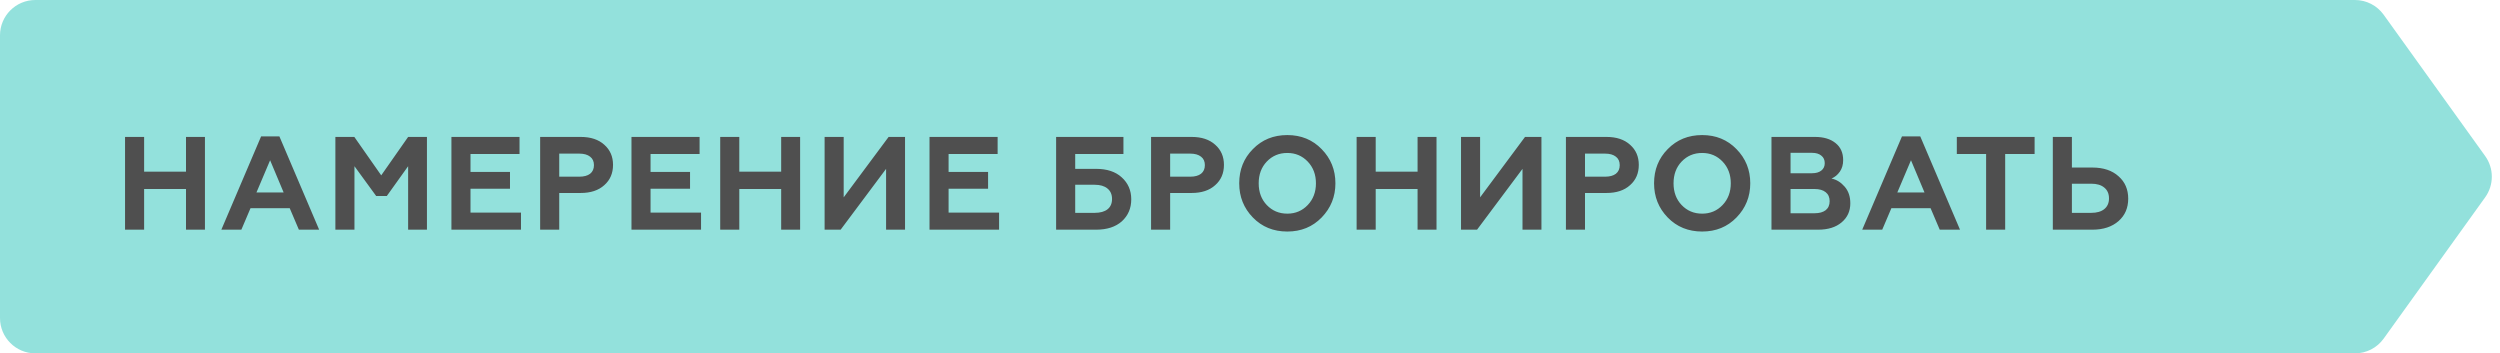
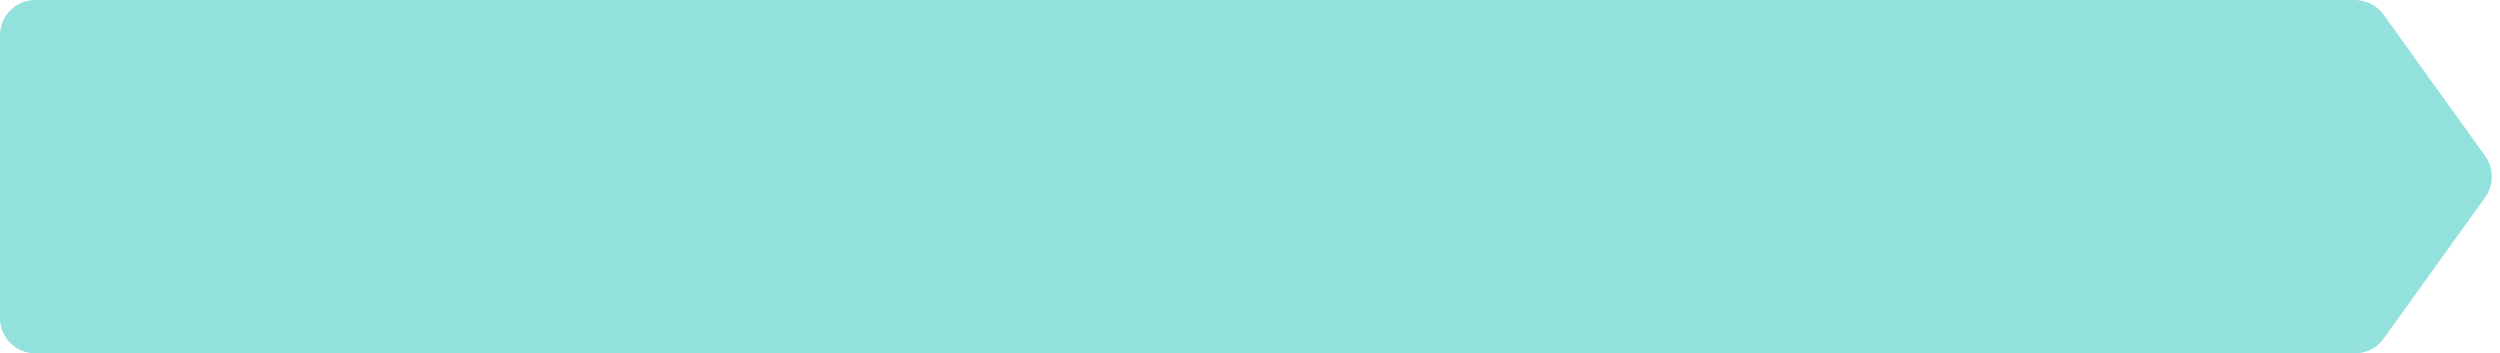
<svg xmlns="http://www.w3.org/2000/svg" width="283" height="40" viewBox="0 0 283 40" fill="none">
  <path d="M0 4C0 1.791 1.791 0 4 0H266.58C267.868 0 269.077 0.62 269.828 1.666L281.323 17.666C282.325 19.061 282.325 20.939 281.323 22.334L269.828 38.334C269.077 39.38 267.868 40 266.58 40H4C1.791 40 0 38.209 0 36V4Z" fill="#93E1DC" />
-   <path d="M16.315 26H14.155V15.5H16.315V19.43H21.055V15.5H23.2V26H21.055V21.395H16.315V26ZM27.322 26H25.057L29.557 15.44H31.627L36.127 26H33.832L32.797 23.57H28.357L27.322 26ZM30.577 18.14L29.032 21.785H32.107L30.577 18.14ZM40.125 26H37.965V15.5H40.11L43.155 19.85L46.2 15.5H48.33V26H46.2V18.815L43.785 22.19H42.585L40.125 18.815V26ZM58.976 26H51.101V15.5H58.811V17.435H53.261V19.46H57.731V21.365H53.261V24.065H58.976V26ZM63.305 26H61.145V15.5H65.735C66.865 15.5 67.755 15.795 68.405 16.385C69.065 16.965 69.395 17.725 69.395 18.665C69.395 19.615 69.065 20.38 68.405 20.96C67.755 21.55 66.865 21.845 65.735 21.845H63.305V26ZM63.305 17.39V20H65.585C66.105 20 66.51 19.89 66.8 19.67C67.09 19.44 67.235 19.115 67.235 18.695C67.235 18.275 67.09 17.955 66.8 17.735C66.51 17.505 66.105 17.39 65.585 17.39H63.305ZM79.358 26H71.483V15.5H79.193V17.435H73.643V19.46H78.113V21.365H73.643V24.065H79.358V26ZM83.688 26H81.528V15.5H83.688V19.43H88.428V15.5H90.573V26H88.428V21.395H83.688V26ZM95.16 26H93.345V15.5H95.505V22.34L100.59 15.5H102.45V26H100.305V19.115L95.16 26ZM113.096 26H105.221V15.5H112.931V17.435H107.381V19.46H111.851V21.365H107.381V24.065H113.096V26ZM124.083 26H119.553V15.5H127.173V17.435H121.713V19.115H124.083C125.313 19.115 126.278 19.435 126.978 20.075C127.698 20.725 128.058 21.555 128.058 22.565C128.058 23.575 127.703 24.405 126.993 25.055C126.283 25.685 125.313 26 124.083 26ZM121.713 20.915V24.095H123.918C124.548 24.095 125.033 23.96 125.373 23.69C125.713 23.42 125.883 23.03 125.883 22.52C125.883 22.01 125.708 21.615 125.358 21.335C125.018 21.055 124.538 20.915 123.918 20.915H121.713ZM132.461 26H130.301V15.5H134.891C136.021 15.5 136.911 15.795 137.561 16.385C138.221 16.965 138.551 17.725 138.551 18.665C138.551 19.615 138.221 20.38 137.561 20.96C136.911 21.55 136.021 21.845 134.891 21.845H132.461V26ZM132.461 17.39V20H134.741C135.261 20 135.666 19.89 135.956 19.67C136.246 19.44 136.391 19.115 136.391 18.695C136.391 18.275 136.246 17.955 135.956 17.735C135.666 17.505 135.261 17.39 134.741 17.39H132.461ZM143.399 23.21C144.019 23.86 144.794 24.185 145.724 24.185C146.644 24.185 147.414 23.86 148.034 23.21C148.654 22.56 148.964 21.74 148.964 20.75C148.964 19.76 148.654 18.94 148.034 18.29C147.414 17.64 146.644 17.315 145.724 17.315C144.794 17.315 144.019 17.64 143.399 18.29C142.789 18.93 142.484 19.75 142.484 20.75C142.484 21.75 142.789 22.57 143.399 23.21ZM140.279 20.75C140.279 19.21 140.794 17.92 141.824 16.88C142.854 15.82 144.154 15.29 145.724 15.29C147.284 15.29 148.579 15.82 149.609 16.88C150.649 17.94 151.169 19.23 151.169 20.75C151.169 22.26 150.649 23.55 149.609 24.62C148.579 25.68 147.284 26.21 145.724 26.21C144.154 26.21 142.854 25.68 141.824 24.62C140.794 23.56 140.279 22.27 140.279 20.75ZM155.729 26H153.569V15.5H155.729V19.43H160.469V15.5H162.614V26H160.469V21.395H155.729V26ZM167.202 26H165.387V15.5H167.547V22.34L172.632 15.5H174.492V26H172.347V19.115L167.202 26ZM179.422 26H177.262V15.5H181.852C182.982 15.5 183.872 15.795 184.522 16.385C185.182 16.965 185.512 17.725 185.512 18.665C185.512 19.615 185.182 20.38 184.522 20.96C183.872 21.55 182.982 21.845 181.852 21.845H179.422V26ZM179.422 17.39V20H181.702C182.222 20 182.627 19.89 182.917 19.67C183.207 19.44 183.352 19.115 183.352 18.695C183.352 18.275 183.207 17.955 182.917 17.735C182.627 17.505 182.222 17.39 181.702 17.39H179.422ZM190.36 23.21C190.98 23.86 191.755 24.185 192.685 24.185C193.605 24.185 194.375 23.86 194.995 23.21C195.615 22.56 195.925 21.74 195.925 20.75C195.925 19.76 195.615 18.94 194.995 18.29C194.375 17.64 193.605 17.315 192.685 17.315C191.755 17.315 190.98 17.64 190.36 18.29C189.75 18.93 189.445 19.75 189.445 20.75C189.445 21.75 189.75 22.57 190.36 23.21ZM187.24 20.75C187.24 19.21 187.755 17.92 188.785 16.88C189.815 15.82 191.115 15.29 192.685 15.29C194.245 15.29 195.54 15.82 196.57 16.88C197.61 17.94 198.13 19.23 198.13 20.75C198.13 22.26 197.61 23.55 196.57 24.62C195.54 25.68 194.245 26.21 192.685 26.21C191.115 26.21 189.815 25.68 188.785 24.62C187.755 23.56 187.24 22.27 187.24 20.75ZM205.811 26H200.531V15.5H205.466C206.436 15.5 207.206 15.73 207.776 16.19C208.356 16.65 208.646 17.295 208.646 18.125C208.646 18.635 208.521 19.07 208.271 19.43C208.021 19.79 207.706 20.05 207.326 20.21C207.896 20.33 208.396 20.64 208.826 21.14C209.246 21.63 209.456 22.255 209.456 23.015C209.456 23.905 209.126 24.625 208.466 25.175C207.816 25.725 206.931 26 205.811 26ZM202.691 21.395V24.14H205.406C205.946 24.14 206.366 24.025 206.666 23.795C206.966 23.555 207.116 23.215 207.116 22.775C207.116 22.335 206.966 21.995 206.666 21.755C206.366 21.515 205.946 21.395 205.406 21.395H202.691ZM202.691 17.3V19.61H205.121C205.571 19.61 205.921 19.51 206.171 19.31C206.431 19.11 206.561 18.83 206.561 18.47C206.561 18.1 206.431 17.815 206.171 17.615C205.921 17.405 205.571 17.3 205.121 17.3H202.691ZM213.068 26H210.803L215.303 15.44H217.373L221.873 26H219.578L218.543 23.57H214.103L213.068 26ZM216.323 18.14L214.778 21.785H217.853L216.323 18.14ZM221.512 17.435V15.5H230.317V17.435H226.987V26H224.827V17.435H221.512ZM236.849 26H232.379V15.5H234.539V18.965H236.849C238.099 18.965 239.089 19.295 239.819 19.955C240.549 20.595 240.914 21.44 240.914 22.49C240.914 23.54 240.549 24.385 239.819 25.025C239.079 25.675 238.089 26 236.849 26ZM234.539 20.795V24.095H236.729C237.359 24.095 237.849 23.955 238.199 23.675C238.559 23.385 238.739 22.98 238.739 22.46C238.739 21.93 238.559 21.52 238.199 21.23C237.849 20.94 237.359 20.795 236.729 20.795H234.539Z" fill="#4F4F4F" />
</svg>